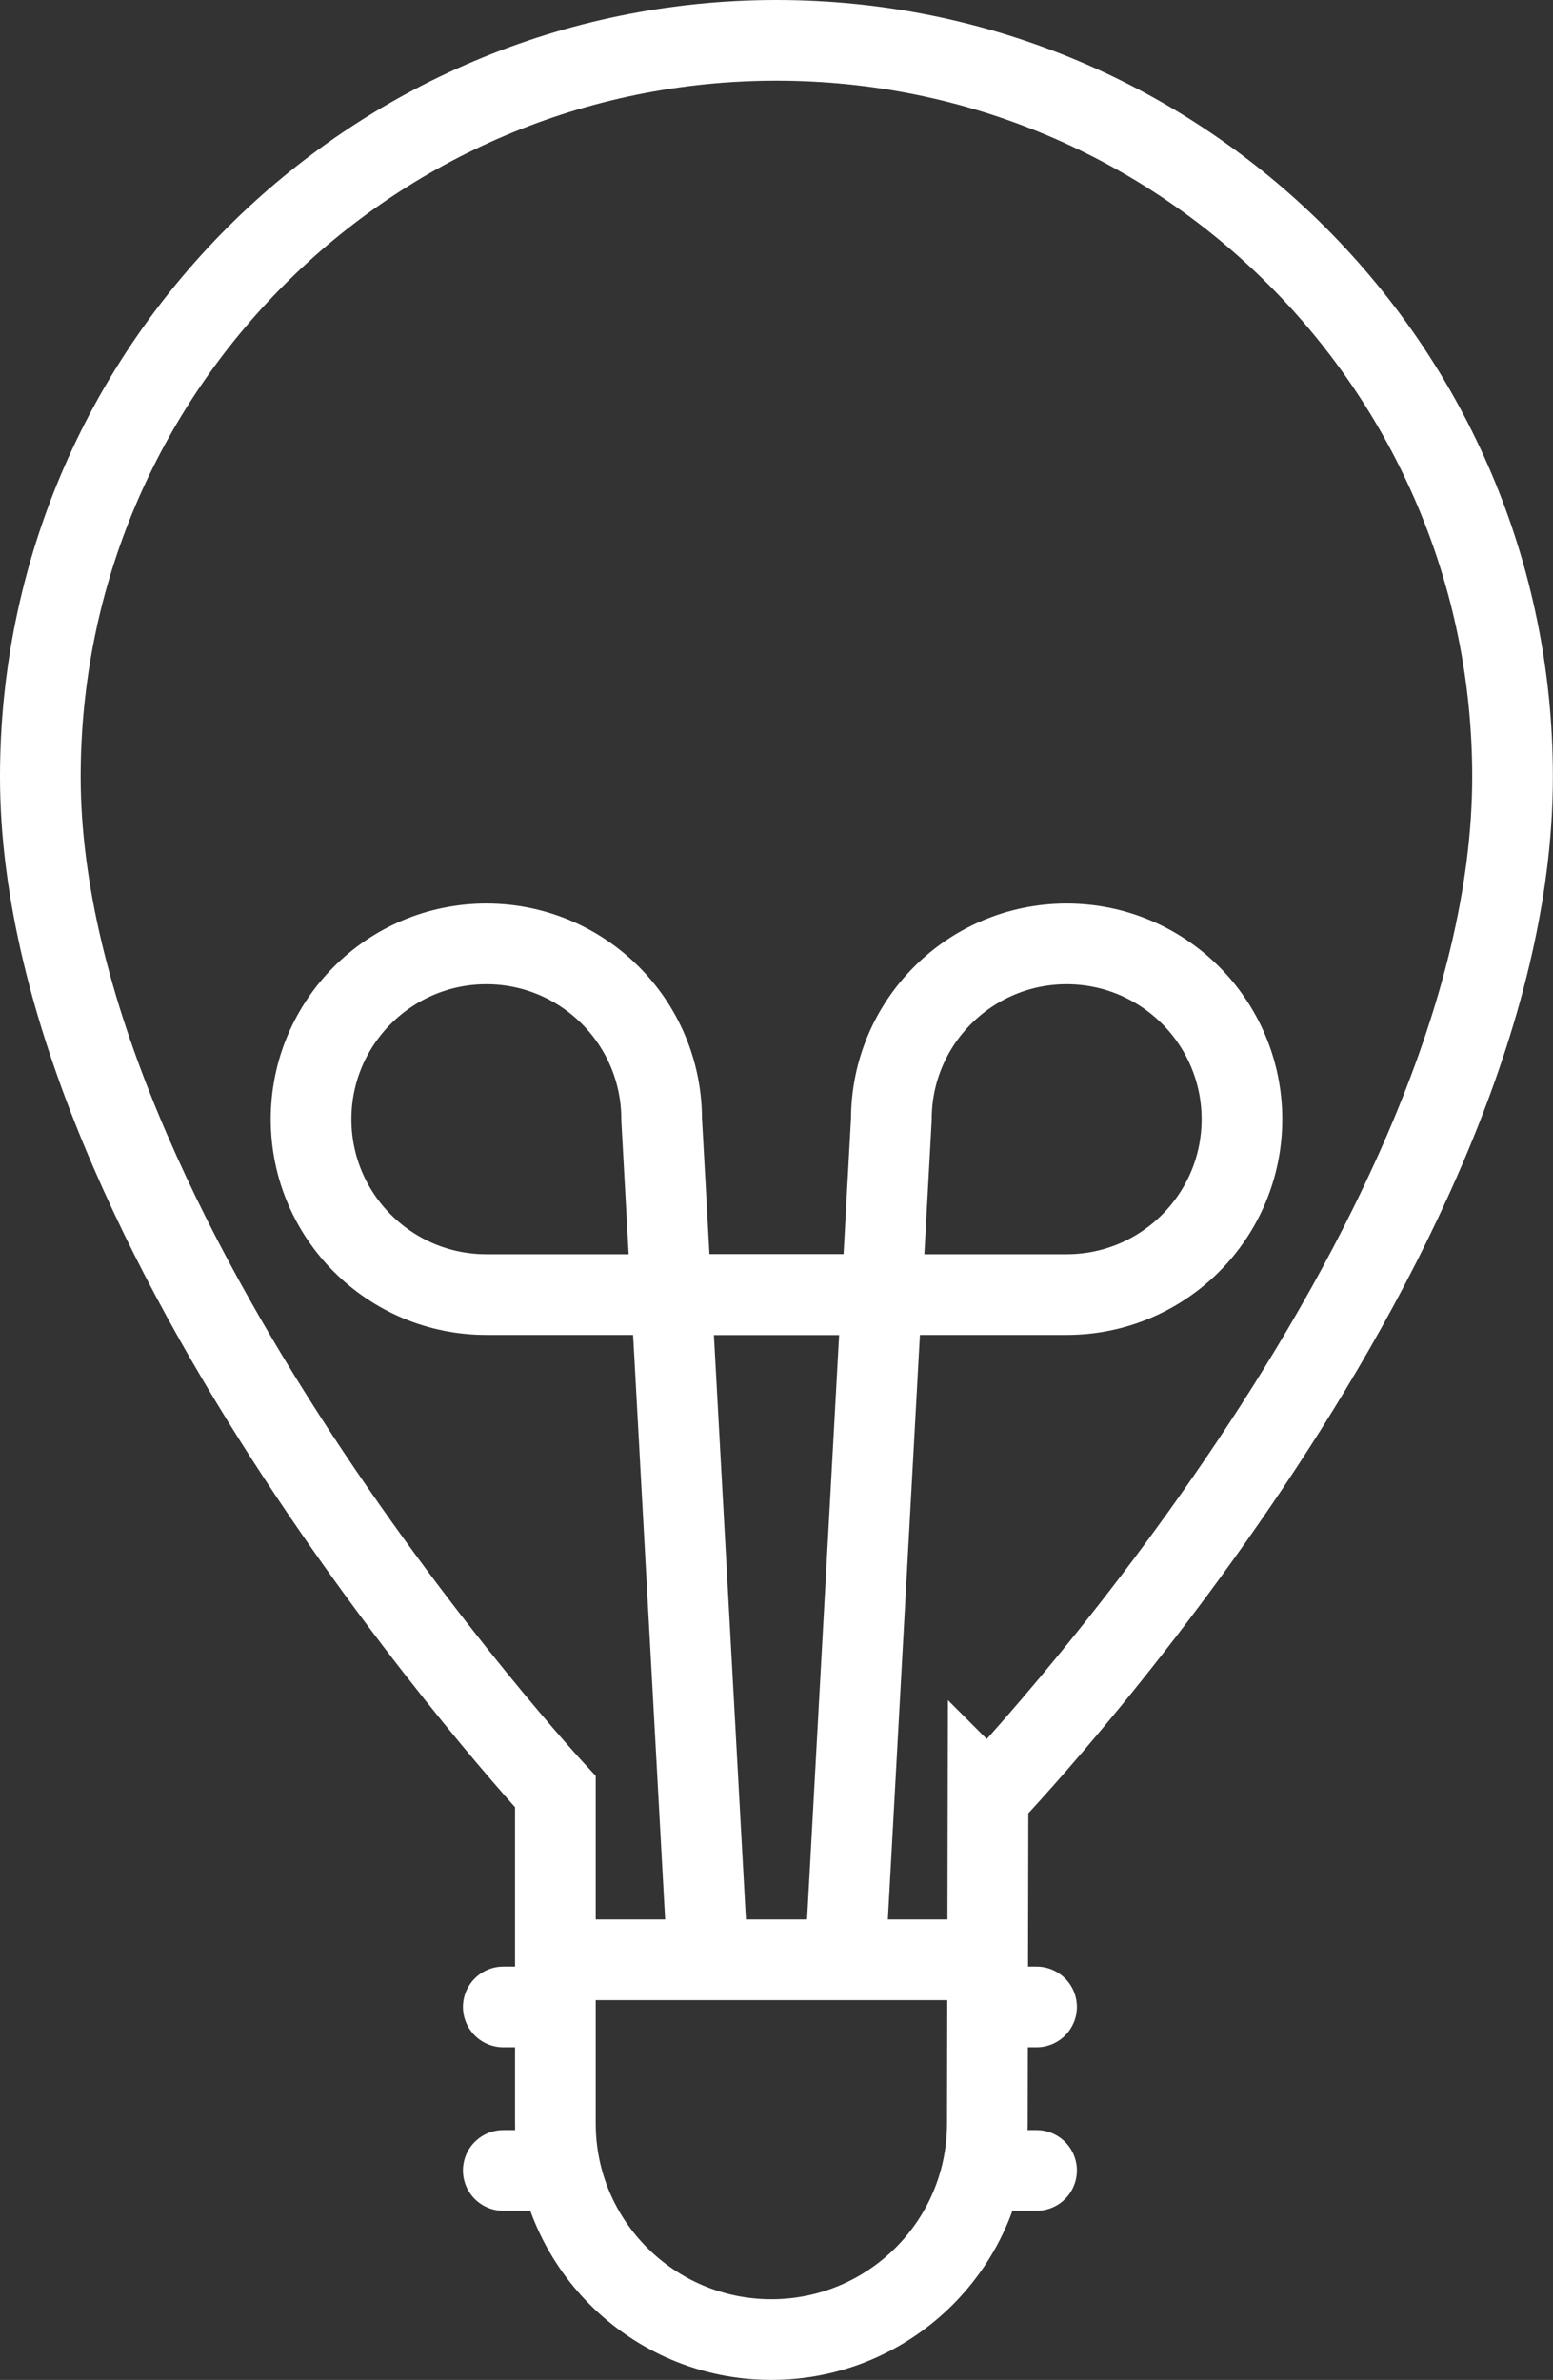
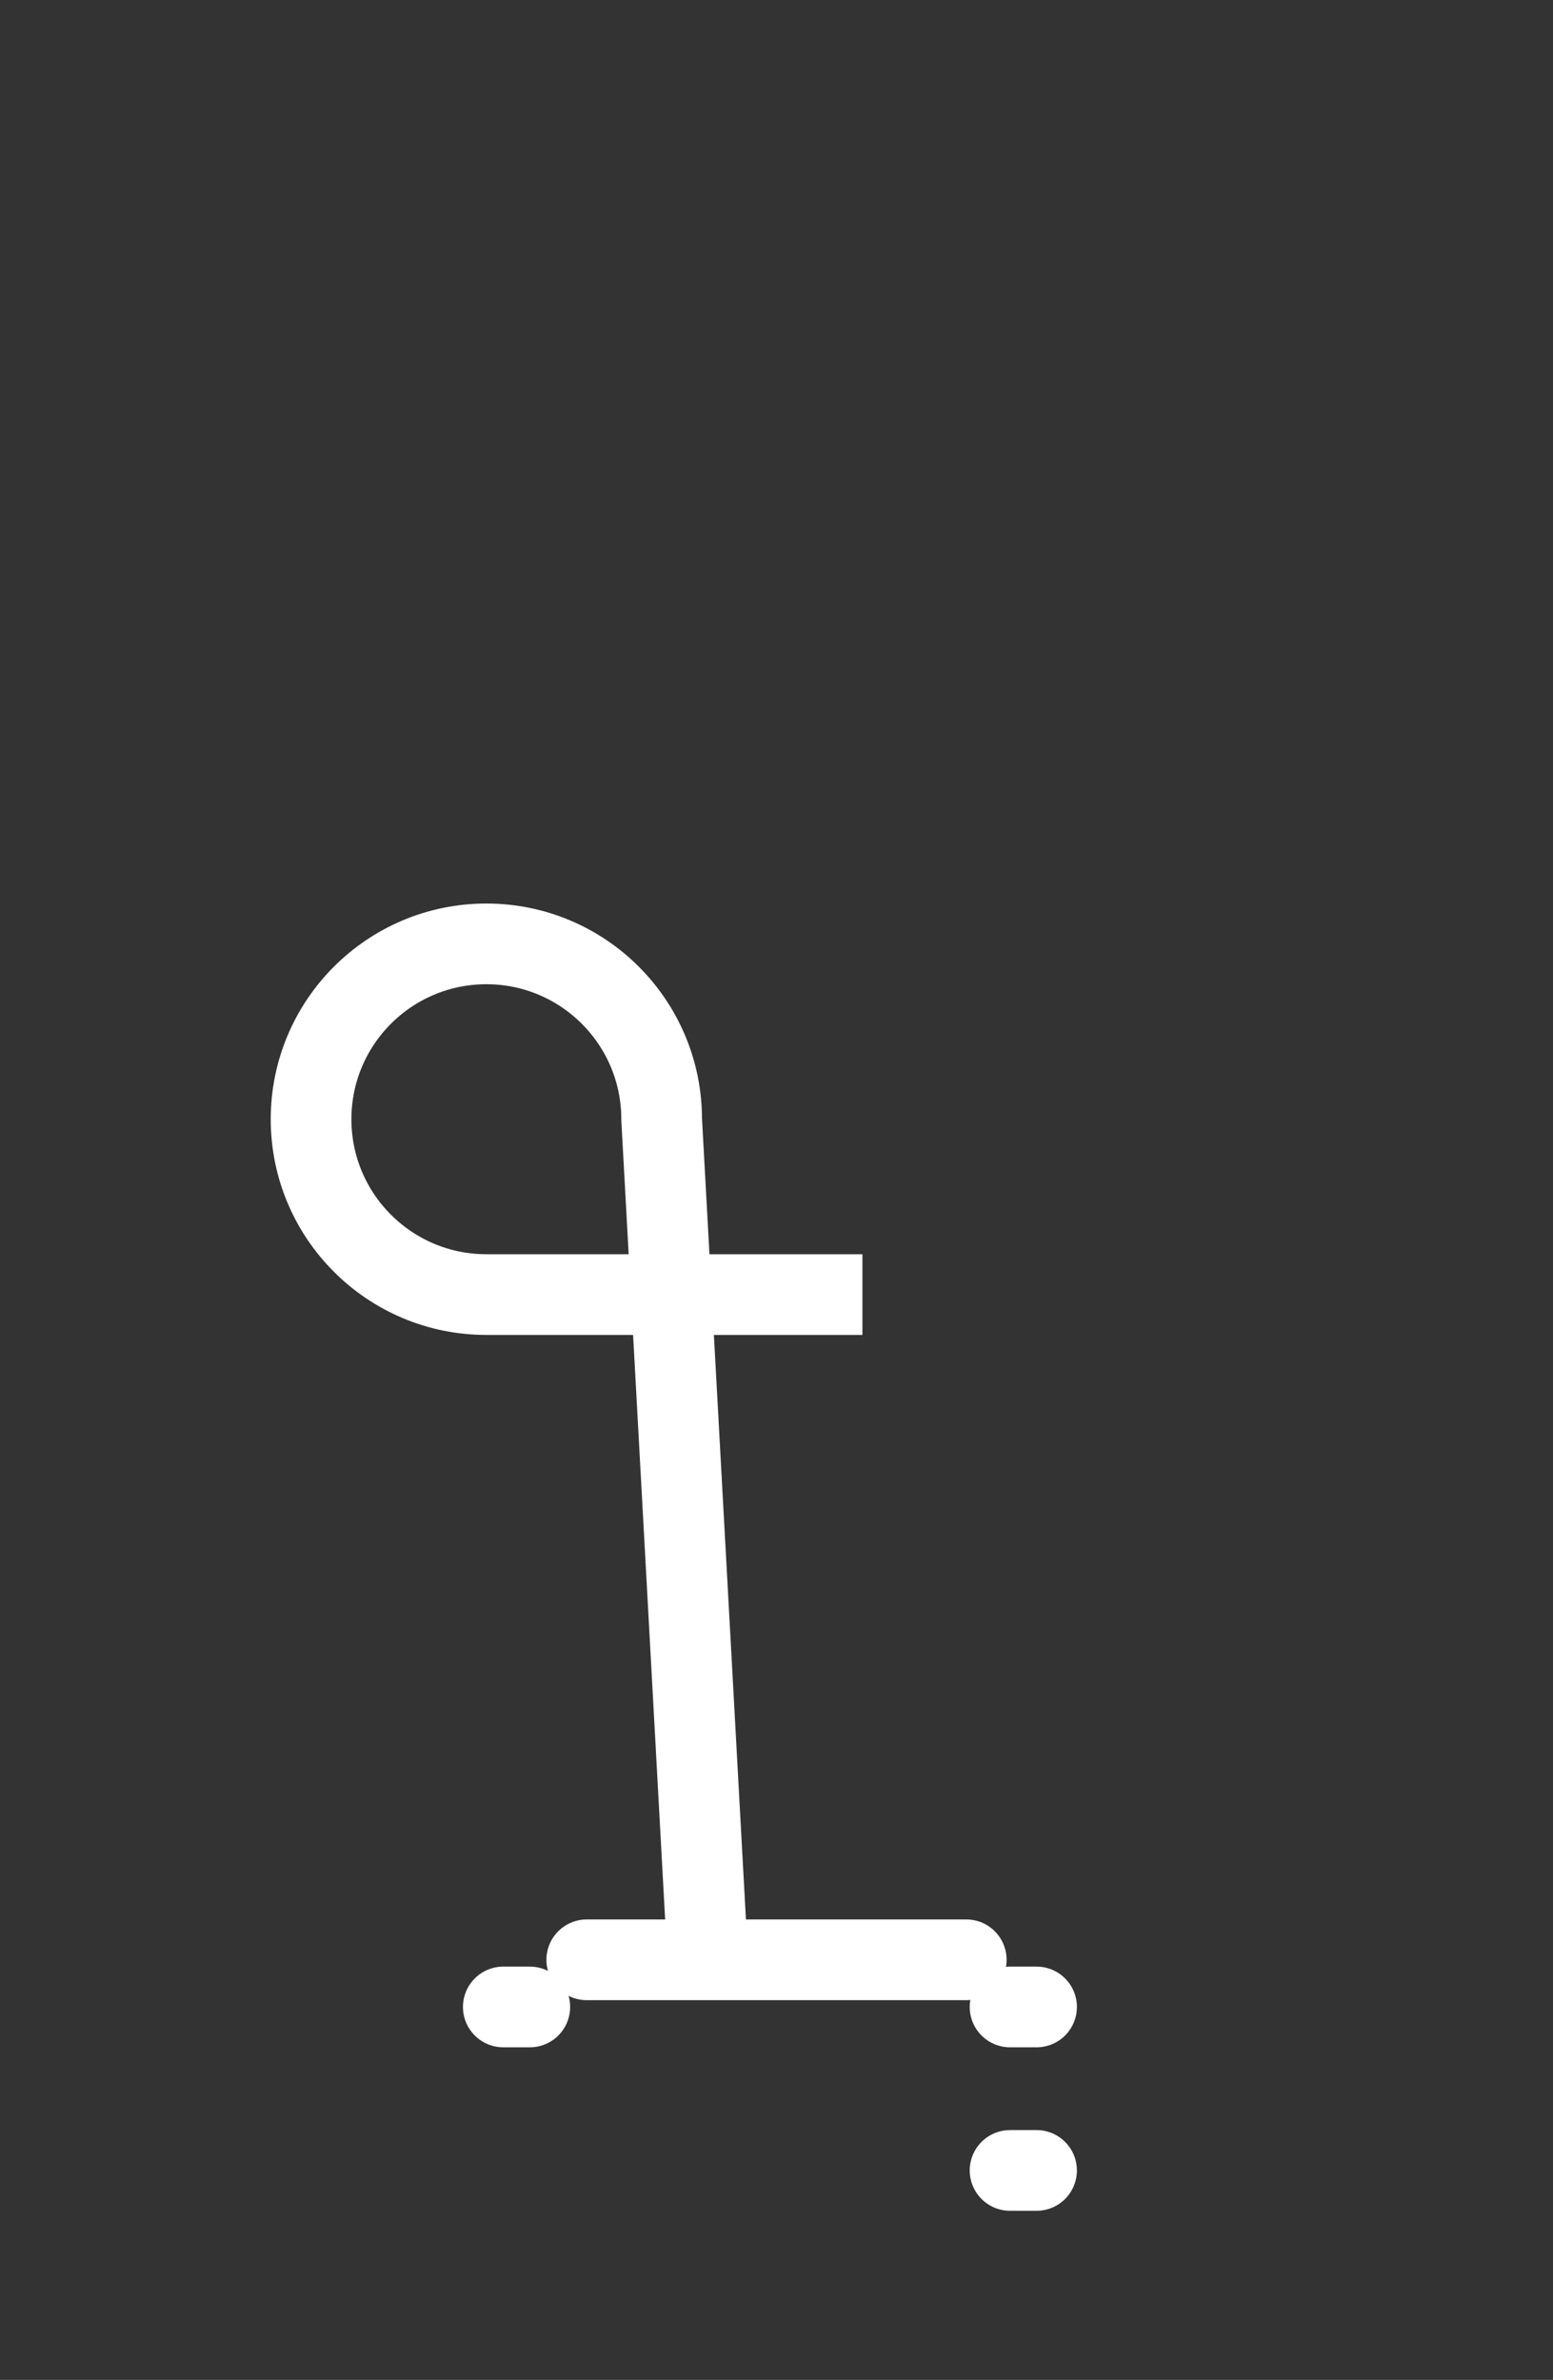
<svg xmlns="http://www.w3.org/2000/svg" id="Layer_2" viewBox="0 0 134.75 206.43">
  <rect x="0" y="0" width="134.75" height="206.43" fill="#333333" stroke="none" />
  <defs>
    <style>.cls-1{stroke-linecap:round;}.cls-1,.cls-2{fill:none;stroke:#fff;stroke-miterlimit:10;stroke-width:7px;}</style>
  </defs>
  <g id="Layer_1-2">
-     <path class="cls-2" d="m85.73,155.9s45.51-47.52,45.51-88.53c0-35.28-28.6-63.87-63.87-63.87S3.5,32.1,3.5,67.37c0,39.76,44.69,88.04,44.69,88.04v28.78c0,10.35,8.39,18.74,18.74,18.74h0c10.33,0,18.71-8.36,18.74-18.69l.06-28.34Z" />
    <path class="cls-2" d="m74.83,112.29h-32.63c-8.4,0-15.21-6.81-15.21-15.21s6.81-15.21,15.21-15.21,15.21,6.81,15.21,15.21l4,72.91" />
-     <path class="cls-2" d="m59.92,112.29h32.63c8.4,0,15.21-6.81,15.21-15.21,0-8.4-6.81-15.21-15.21-15.21-8.4,0-15.21,6.81-15.21,15.21l-4,72.91" />
    <line class="cls-1" x1="50.91" y1="169.99" x2="83.84" y2="169.99" />
    <line class="cls-1" x1="87.64" y1="174.08" x2="89.94" y2="174.08" />
    <line class="cls-1" x1="87.64" y1="188.26" x2="89.94" y2="188.26" />
    <line class="cls-1" x1="43.67" y1="174.08" x2="45.97" y2="174.08" />
-     <line class="cls-1" x1="43.67" y1="188.26" x2="45.97" y2="188.26" />
  </g>
</svg>